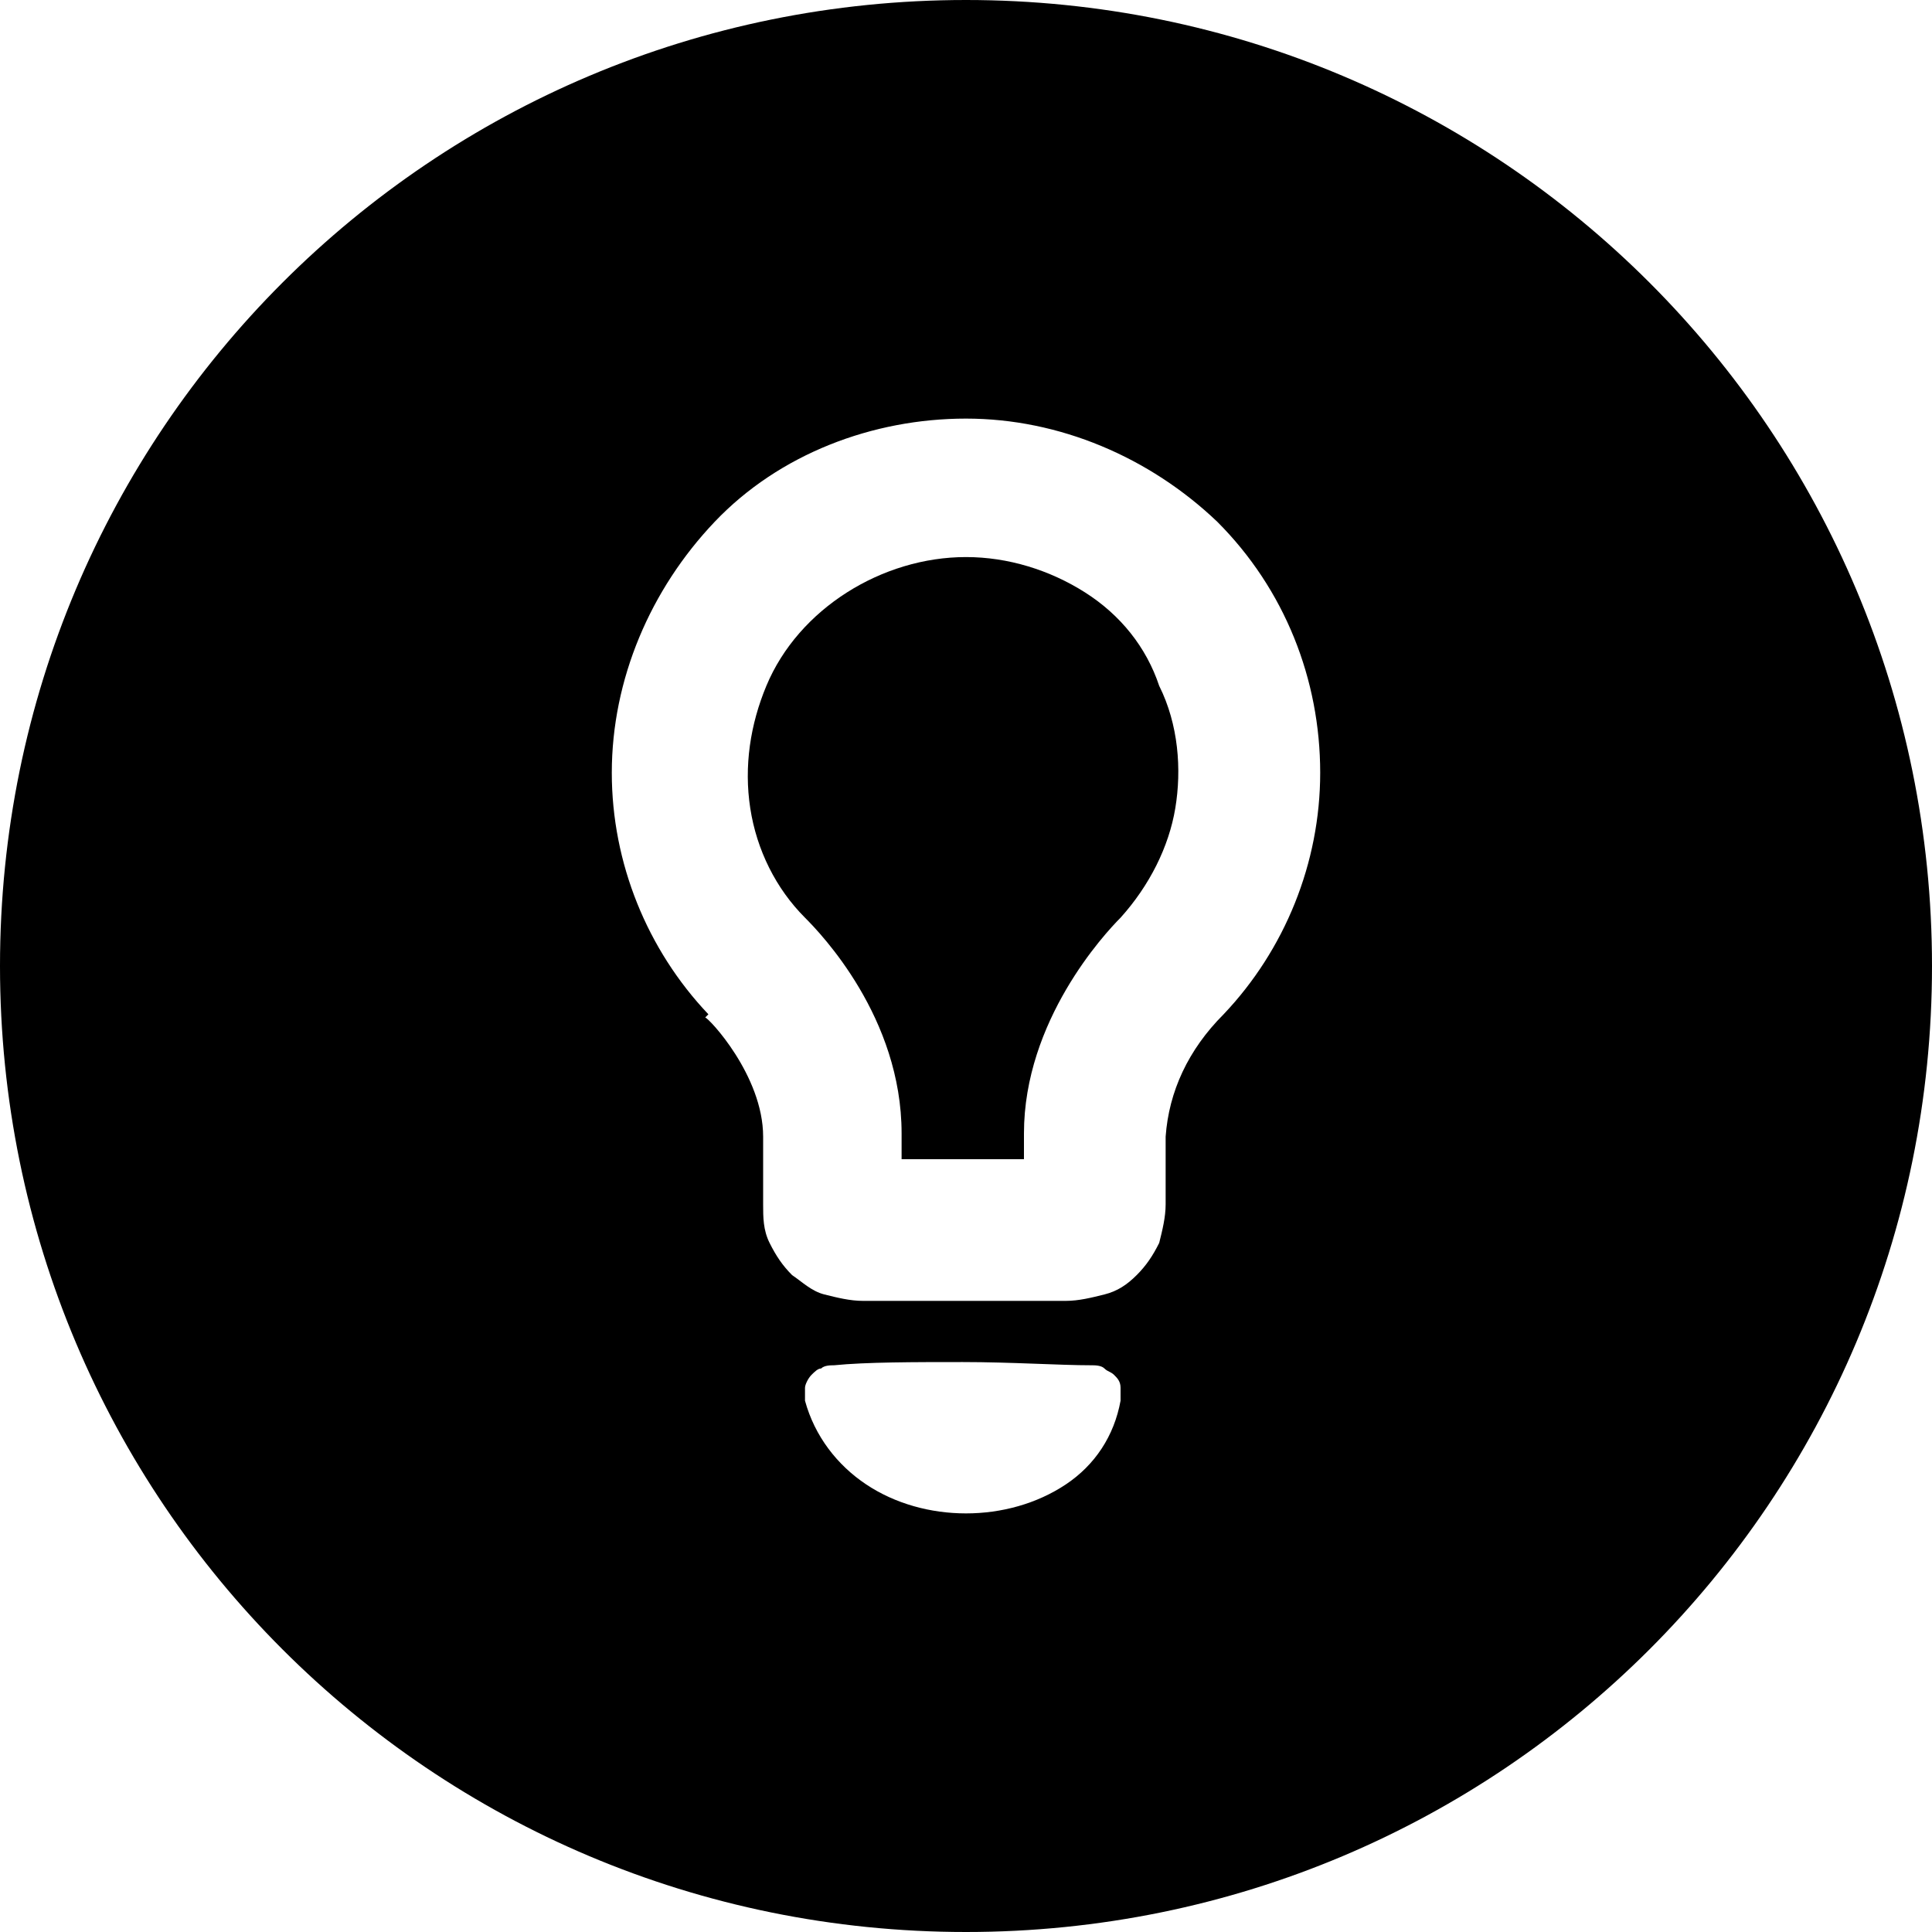
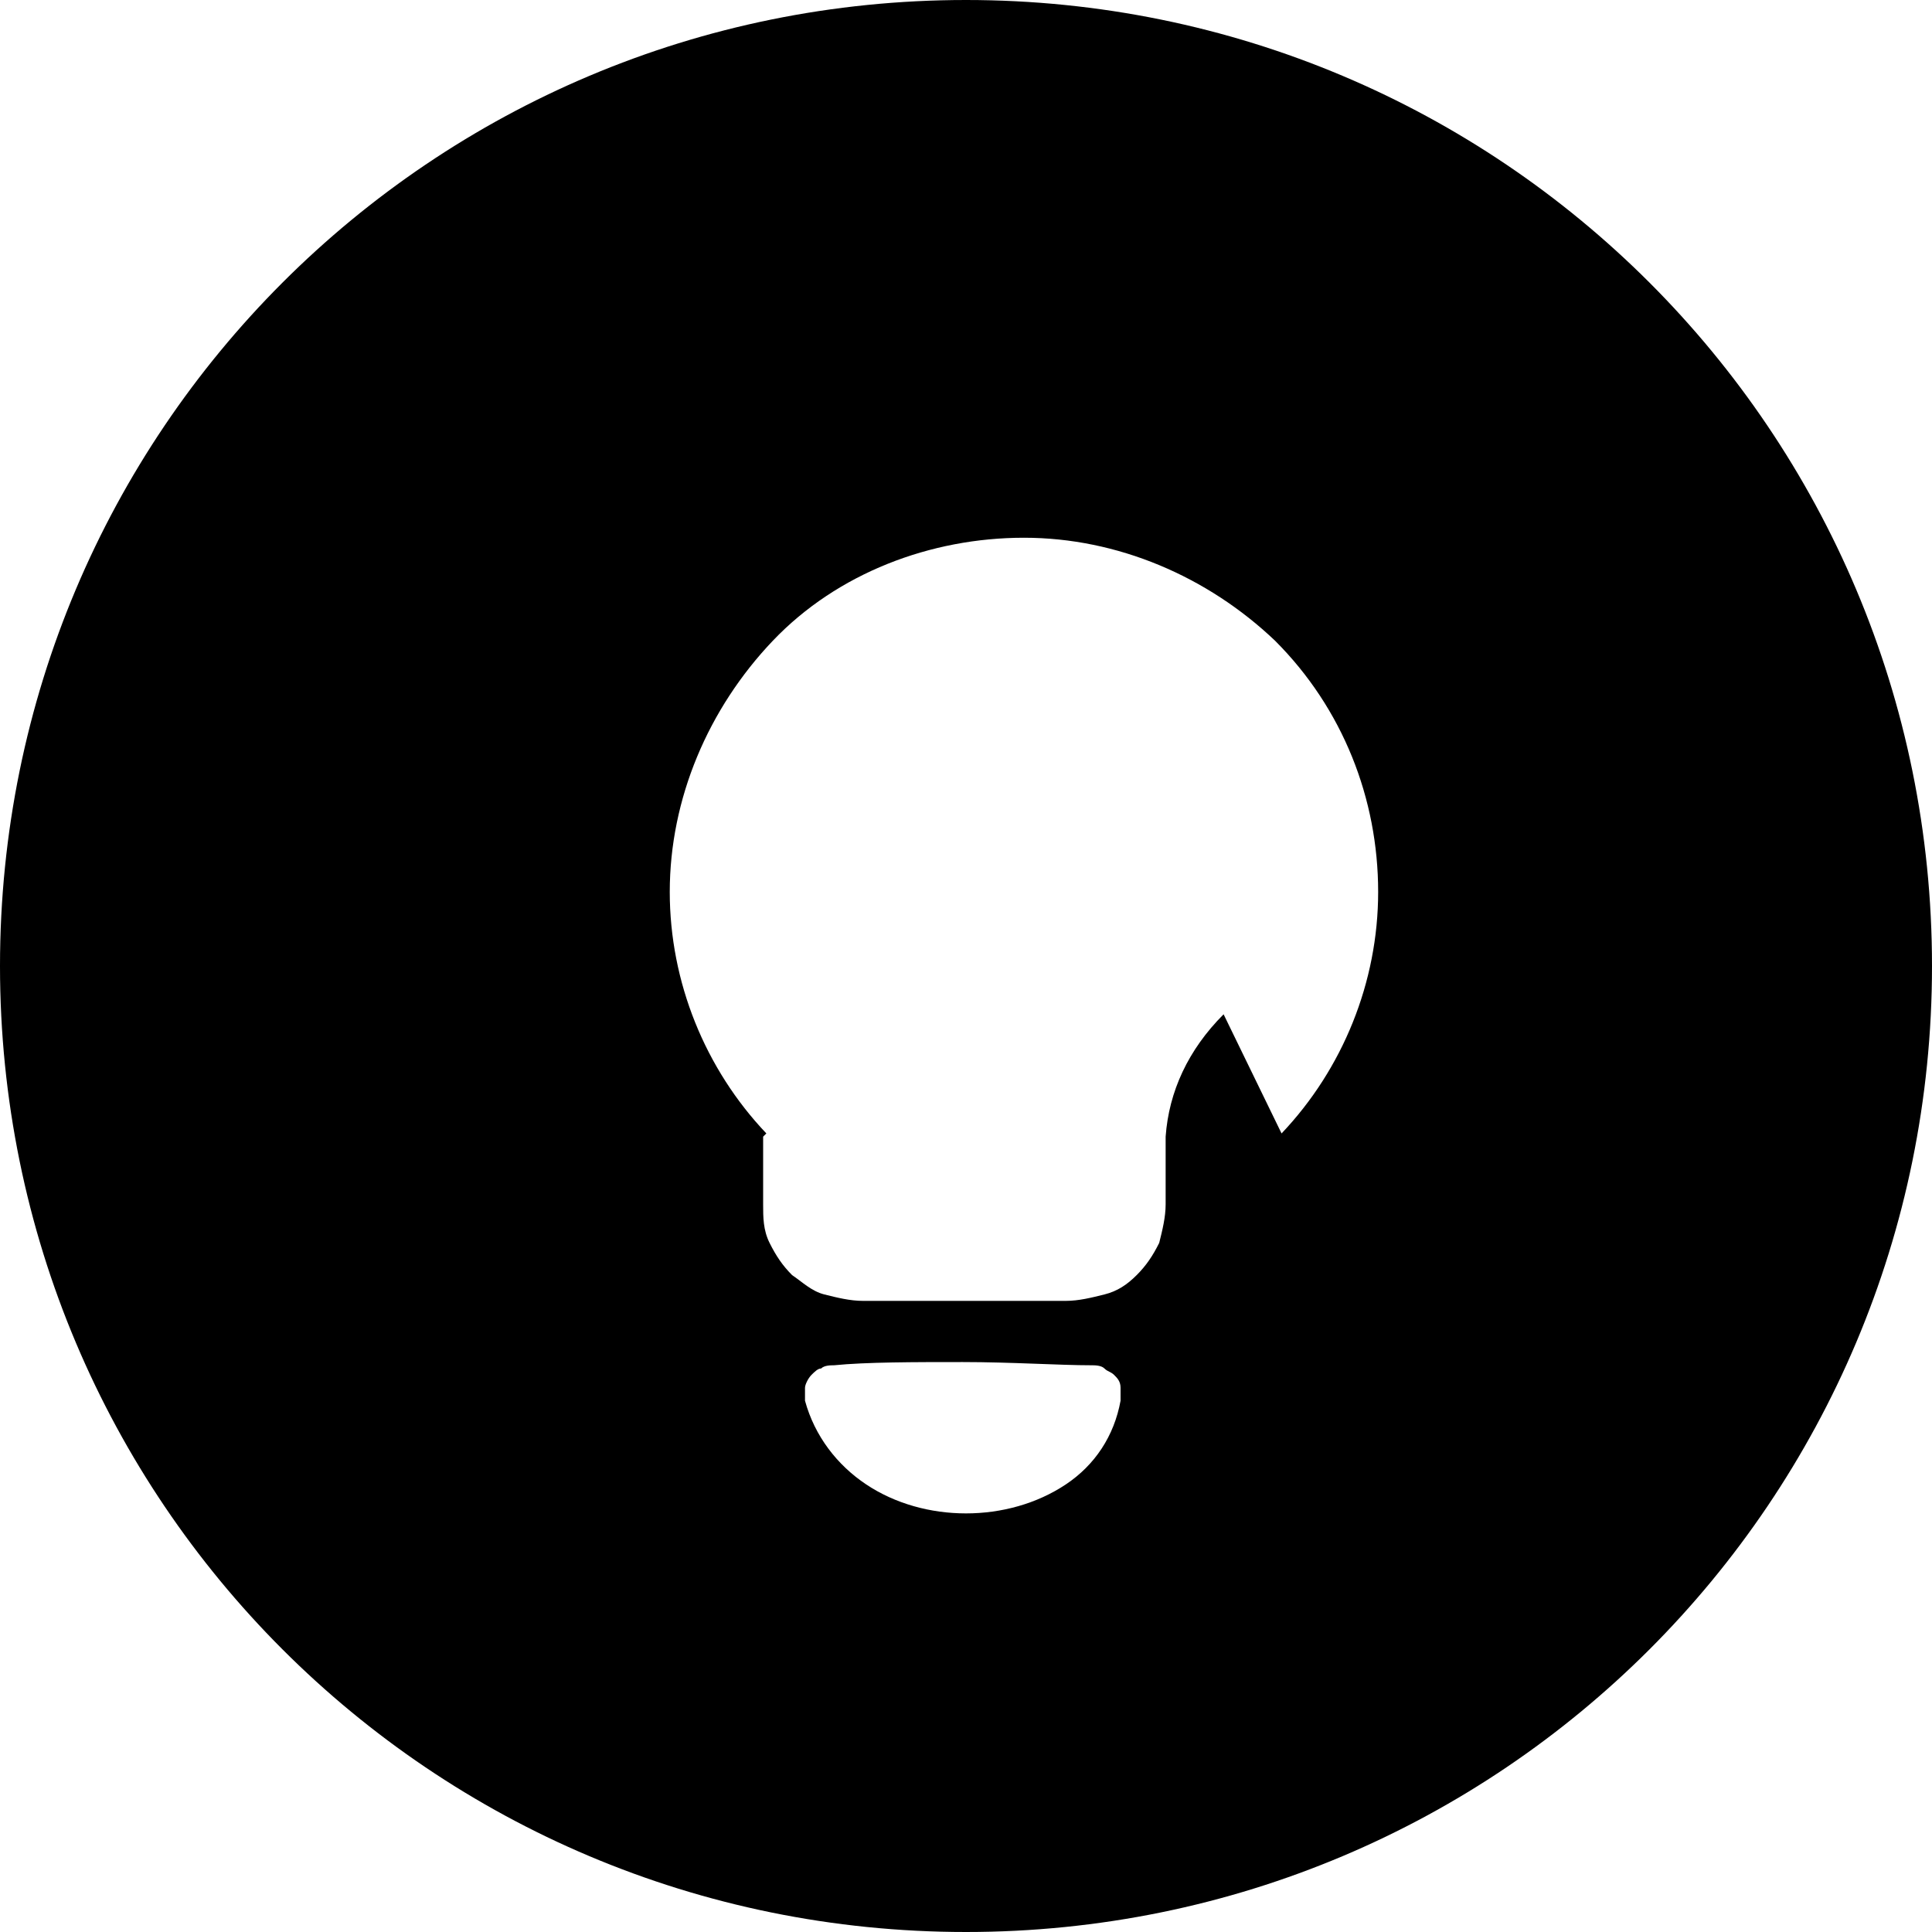
<svg xmlns="http://www.w3.org/2000/svg" width="60" height="60" fill="none">
-   <path d="M33.7 18.4c-1.1-.7-2.4-1.1-3.7-1.1-1.3 0-2.6.4-3.7 1.1-1.1.7-2 1.7-2.5 2.9s-.7 2.5-.5 3.8c.2 1.3.8 2.5 1.7 3.4.5.5 3 3.1 3 6.7v.8h3.8v-.8c0-3.5 2.5-6.2 3-6.7.9-1 1.5-2.2 1.7-3.4.2-1.2.1-2.6-.5-3.8-.4-1.2-1.2-2.2-2.3-2.9z" fill="#000" />
-   <path d="M30 0C13.4 0 0 13.4 0 30s13.4 30 30 30 30-13.4 30-30S46.6 0 30 0zm3.1 46.1c-.9.6-2 .9-3.1.9s-2.2-.3-3.1-.9c-.9-.6-1.6-1.5-1.9-2.6v-.4c0-.1.1-.3.2-.4.1-.1.2-.2.3-.2.1-.1.3-.1.4-.1 1-.1 2.5-.1 4-.1s3 .1 4 .1c.1 0 .3 0 .4.1.1.1.2.1.3.2.1.1.2.2.2.4v.4c-.2 1.1-.8 2-1.7 2.6zM38 31.5c-1.1 1.1-1.7 2.4-1.8 3.8v2.1c0 .4-.1.8-.2 1.2-.2.4-.4.7-.7 1-.3.3-.6.5-1 .6-.4.1-.8.2-1.2.2h-6.3c-.4 0-.8-.1-1.2-.2-.4-.1-.7-.4-1-.6-.3-.3-.5-.6-.7-1-.2-.4-.2-.8-.2-1.2v-2.1c0-1.9-1.7-3.7-1.8-3.7l.1-.1c-1.9-2-3-4.7-3-7.5 0-2.9 1.2-5.7 3.2-7.8 2-2.1 4.9-3.2 7.8-3.2 2.9 0 5.7 1.2 7.8 3.2 2.1 2.1 3.2 4.9 3.2 7.8 0 2.8-1.1 5.5-3 7.5z" fill="#000" />
+   <path d="M30 0C13.4 0 0 13.4 0 30s13.4 30 30 30 30-13.4 30-30S46.6 0 30 0zm3.1 46.1c-.9.6-2 .9-3.1.9s-2.2-.3-3.1-.9c-.9-.6-1.6-1.5-1.9-2.6v-.4c0-.1.1-.3.2-.4.1-.1.2-.2.3-.2.1-.1.3-.1.4-.1 1-.1 2.5-.1 4-.1s3 .1 4 .1c.1 0 .3 0 .4.1.1.1.2.1.3.2.1.1.2.2.2.4v.4c-.2 1.1-.8 2-1.7 2.6zM38 31.5c-1.1 1.1-1.7 2.4-1.8 3.8v2.1c0 .4-.1.8-.2 1.2-.2.4-.4.7-.7 1-.3.3-.6.5-1 .6-.4.1-.8.2-1.2.2h-6.3c-.4 0-.8-.1-1.2-.2-.4-.1-.7-.4-1-.6-.3-.3-.5-.6-.7-1-.2-.4-.2-.8-.2-1.2v-2.1l.1-.1c-1.9-2-3-4.7-3-7.5 0-2.9 1.2-5.7 3.2-7.8 2-2.1 4.9-3.2 7.8-3.2 2.9 0 5.7 1.2 7.8 3.2 2.1 2.1 3.2 4.9 3.2 7.8 0 2.8-1.1 5.5-3 7.5z" fill="#000" />
</svg>